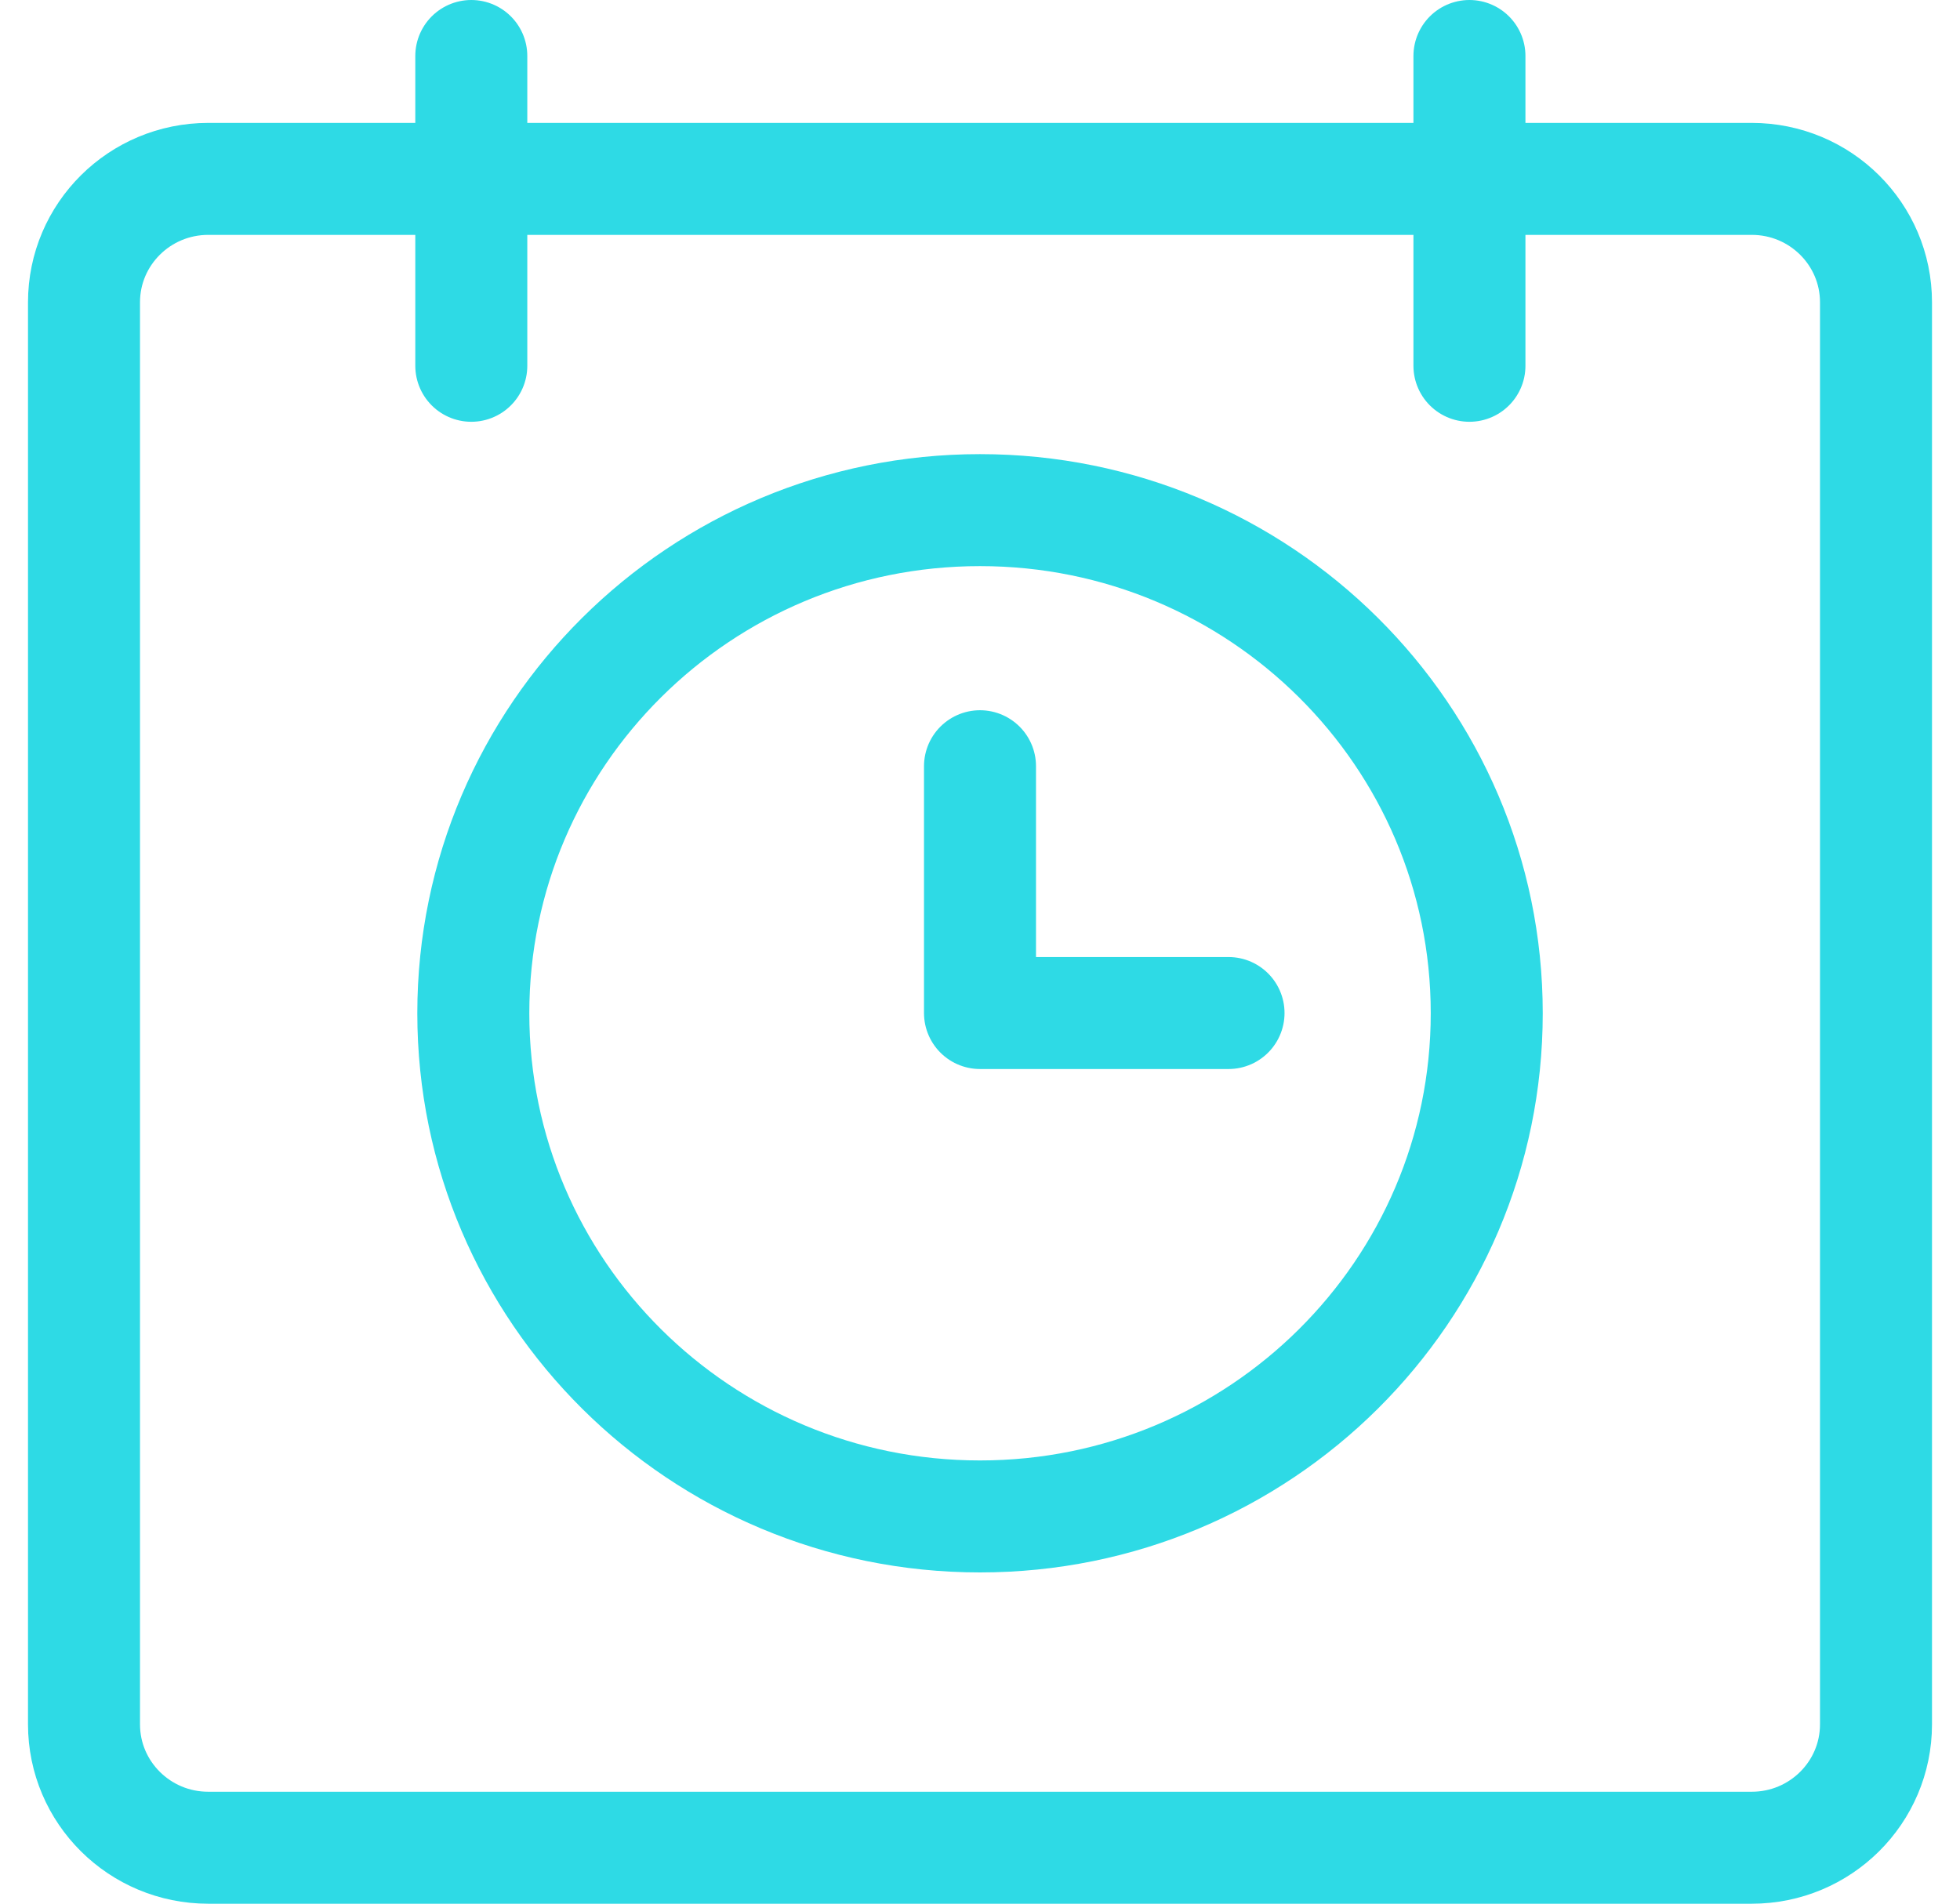
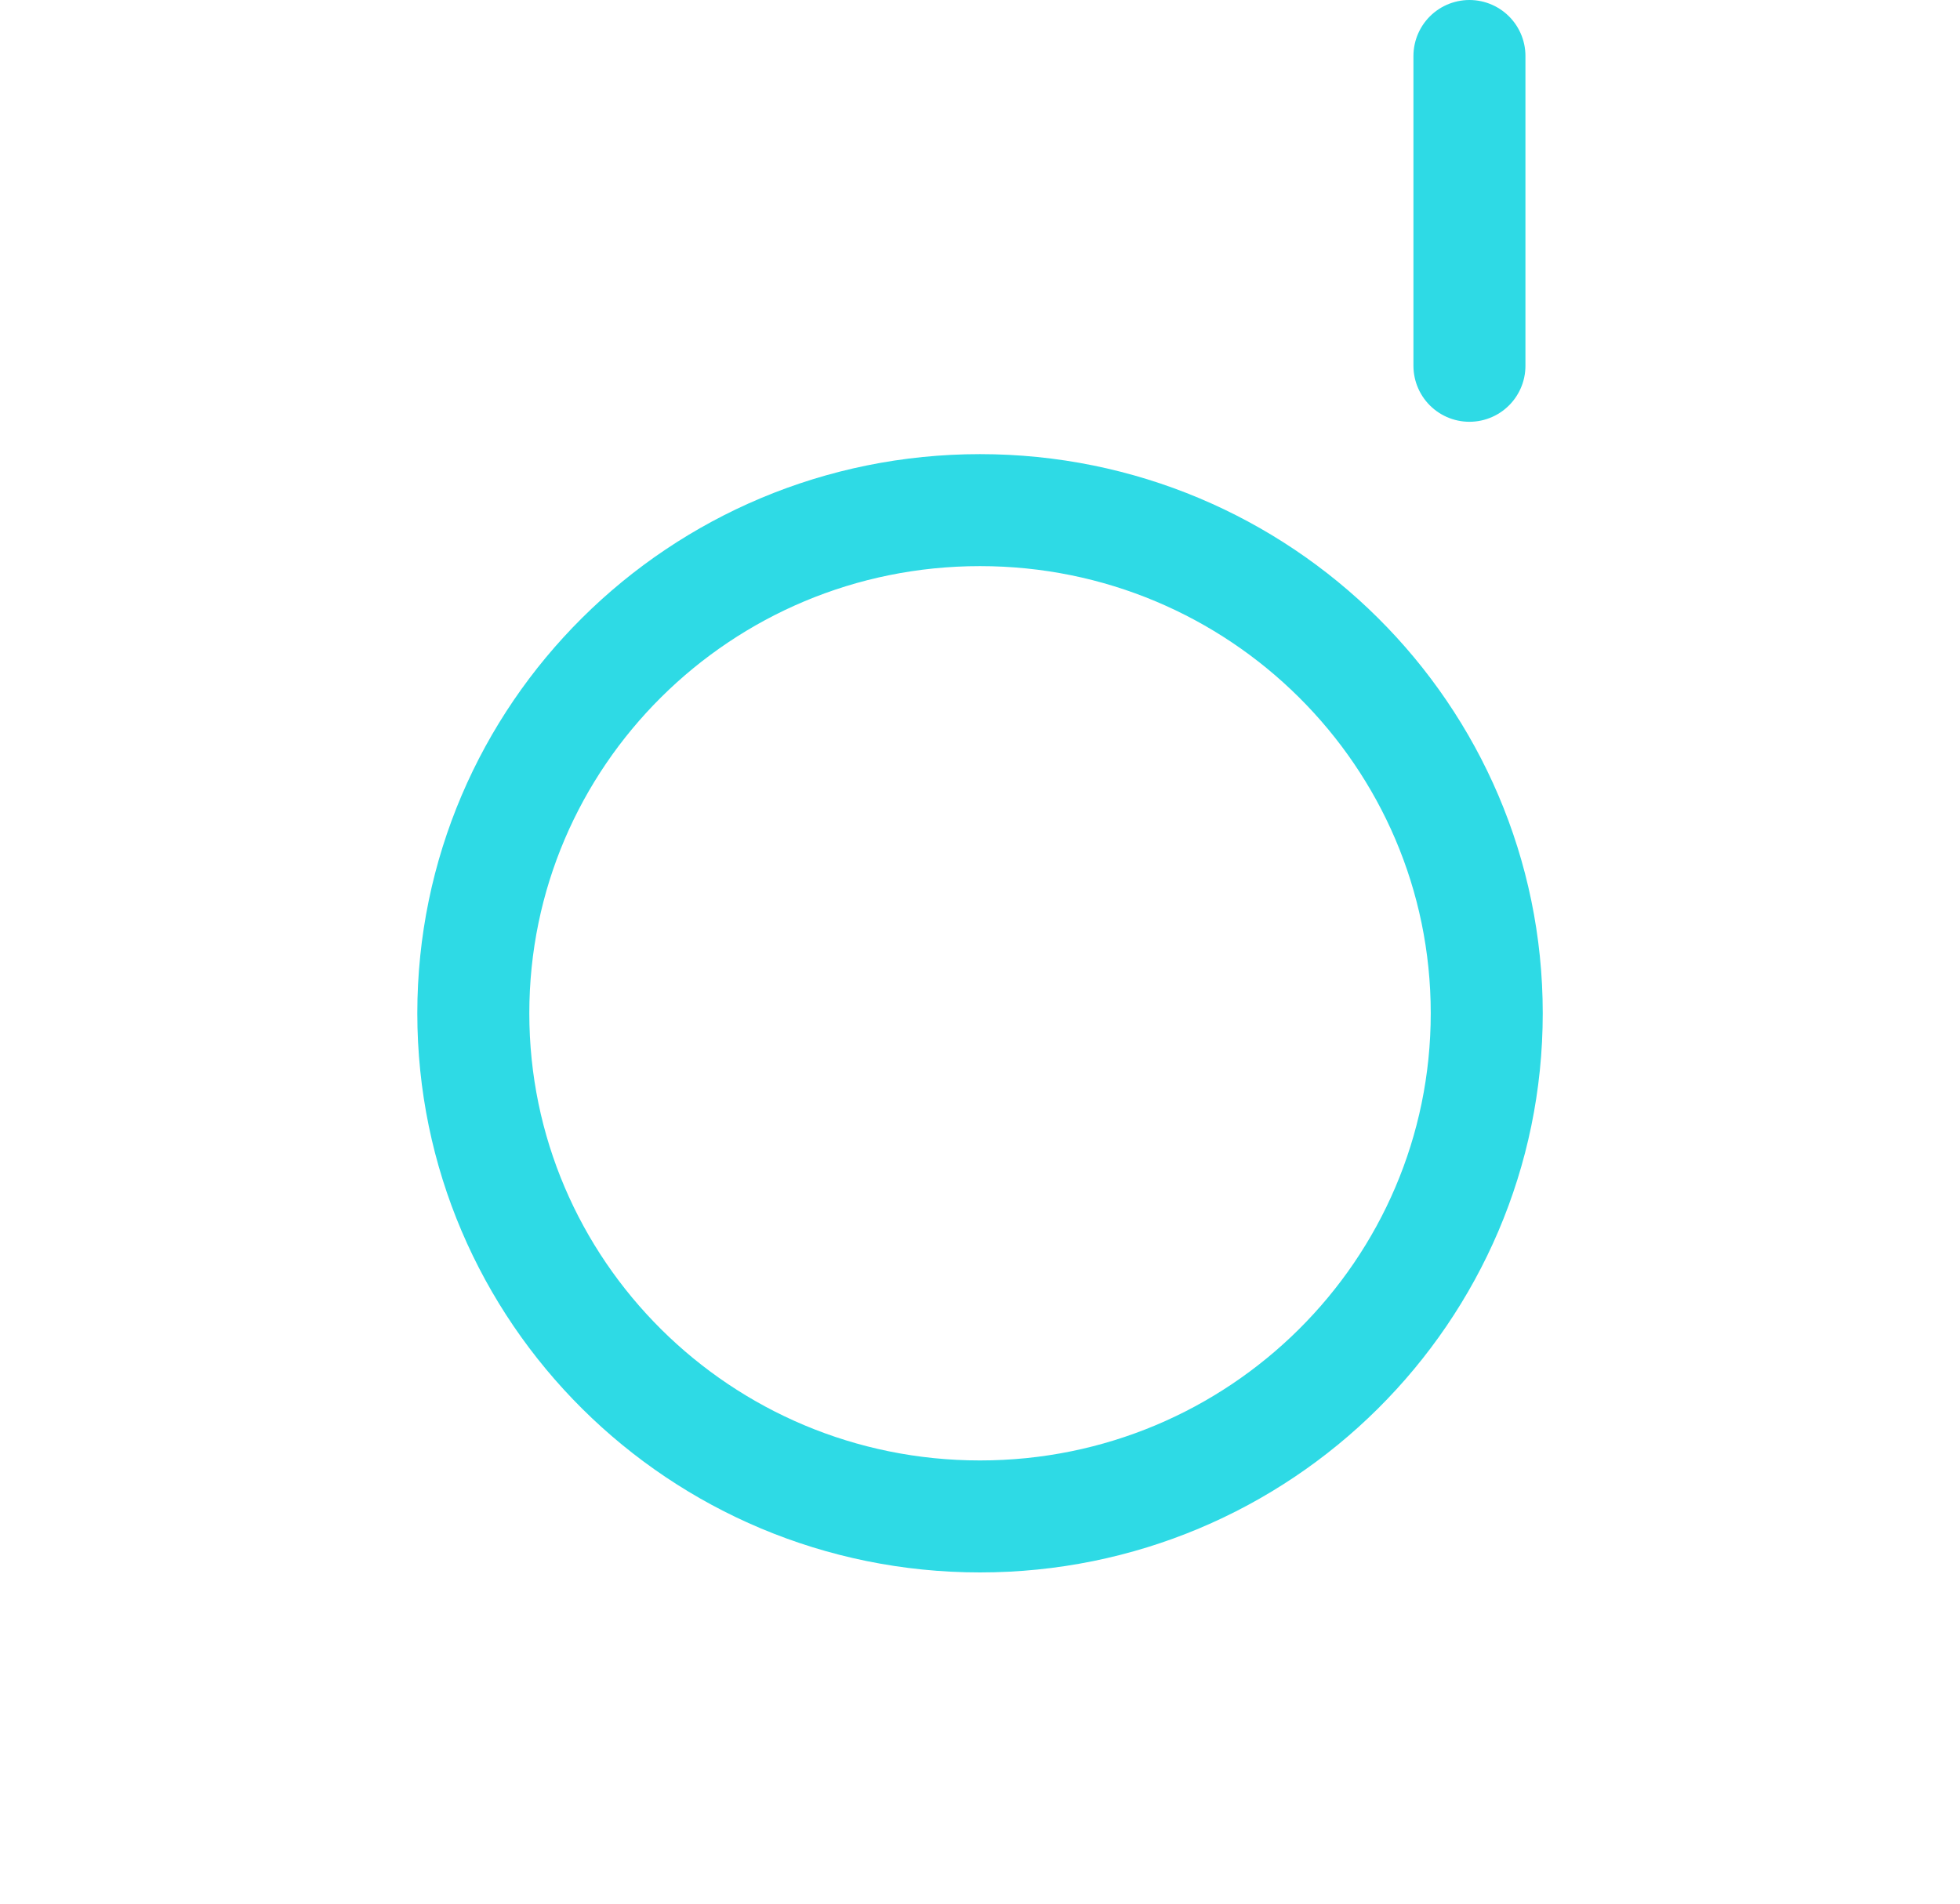
<svg xmlns="http://www.w3.org/2000/svg" width="35" height="34" viewBox="0 0 35 34" fill="none">
-   <path d="M31.281 3.195H3.719C2.493 3.195 1.5 4.182 1.5 5.399V30.797C1.5 32.014 2.493 33.001 3.719 33.001H31.281C32.507 33.001 33.5 32.014 33.5 30.797V5.399C33.5 4.182 32.507 3.195 31.281 3.195Z" stroke="#2EDAE5" stroke-width="2" stroke-linecap="round" stroke-linejoin="round" />
-   <path d="M8.416 6.533V1" stroke="#2EDAE5" stroke-width="2" stroke-linecap="round" stroke-linejoin="round" />
  <path d="M26.24 6.533V1" stroke="#2EDAE5" stroke-width="2" stroke-linecap="round" stroke-linejoin="round" />
  <path d="M17.5 27.084C22.497 27.084 26.549 23.06 26.549 18.097C26.549 13.134 22.497 9.111 17.5 9.111C12.503 9.111 8.452 13.134 8.452 18.097C8.452 23.06 12.503 27.084 17.5 27.084Z" stroke="#2EDAE5" stroke-width="2" stroke-linecap="round" stroke-linejoin="round" />
-   <path d="M21.938 18.093H17.5V13.685" stroke="#2EDAE5" stroke-width="2" stroke-linecap="round" stroke-linejoin="round" />
</svg>